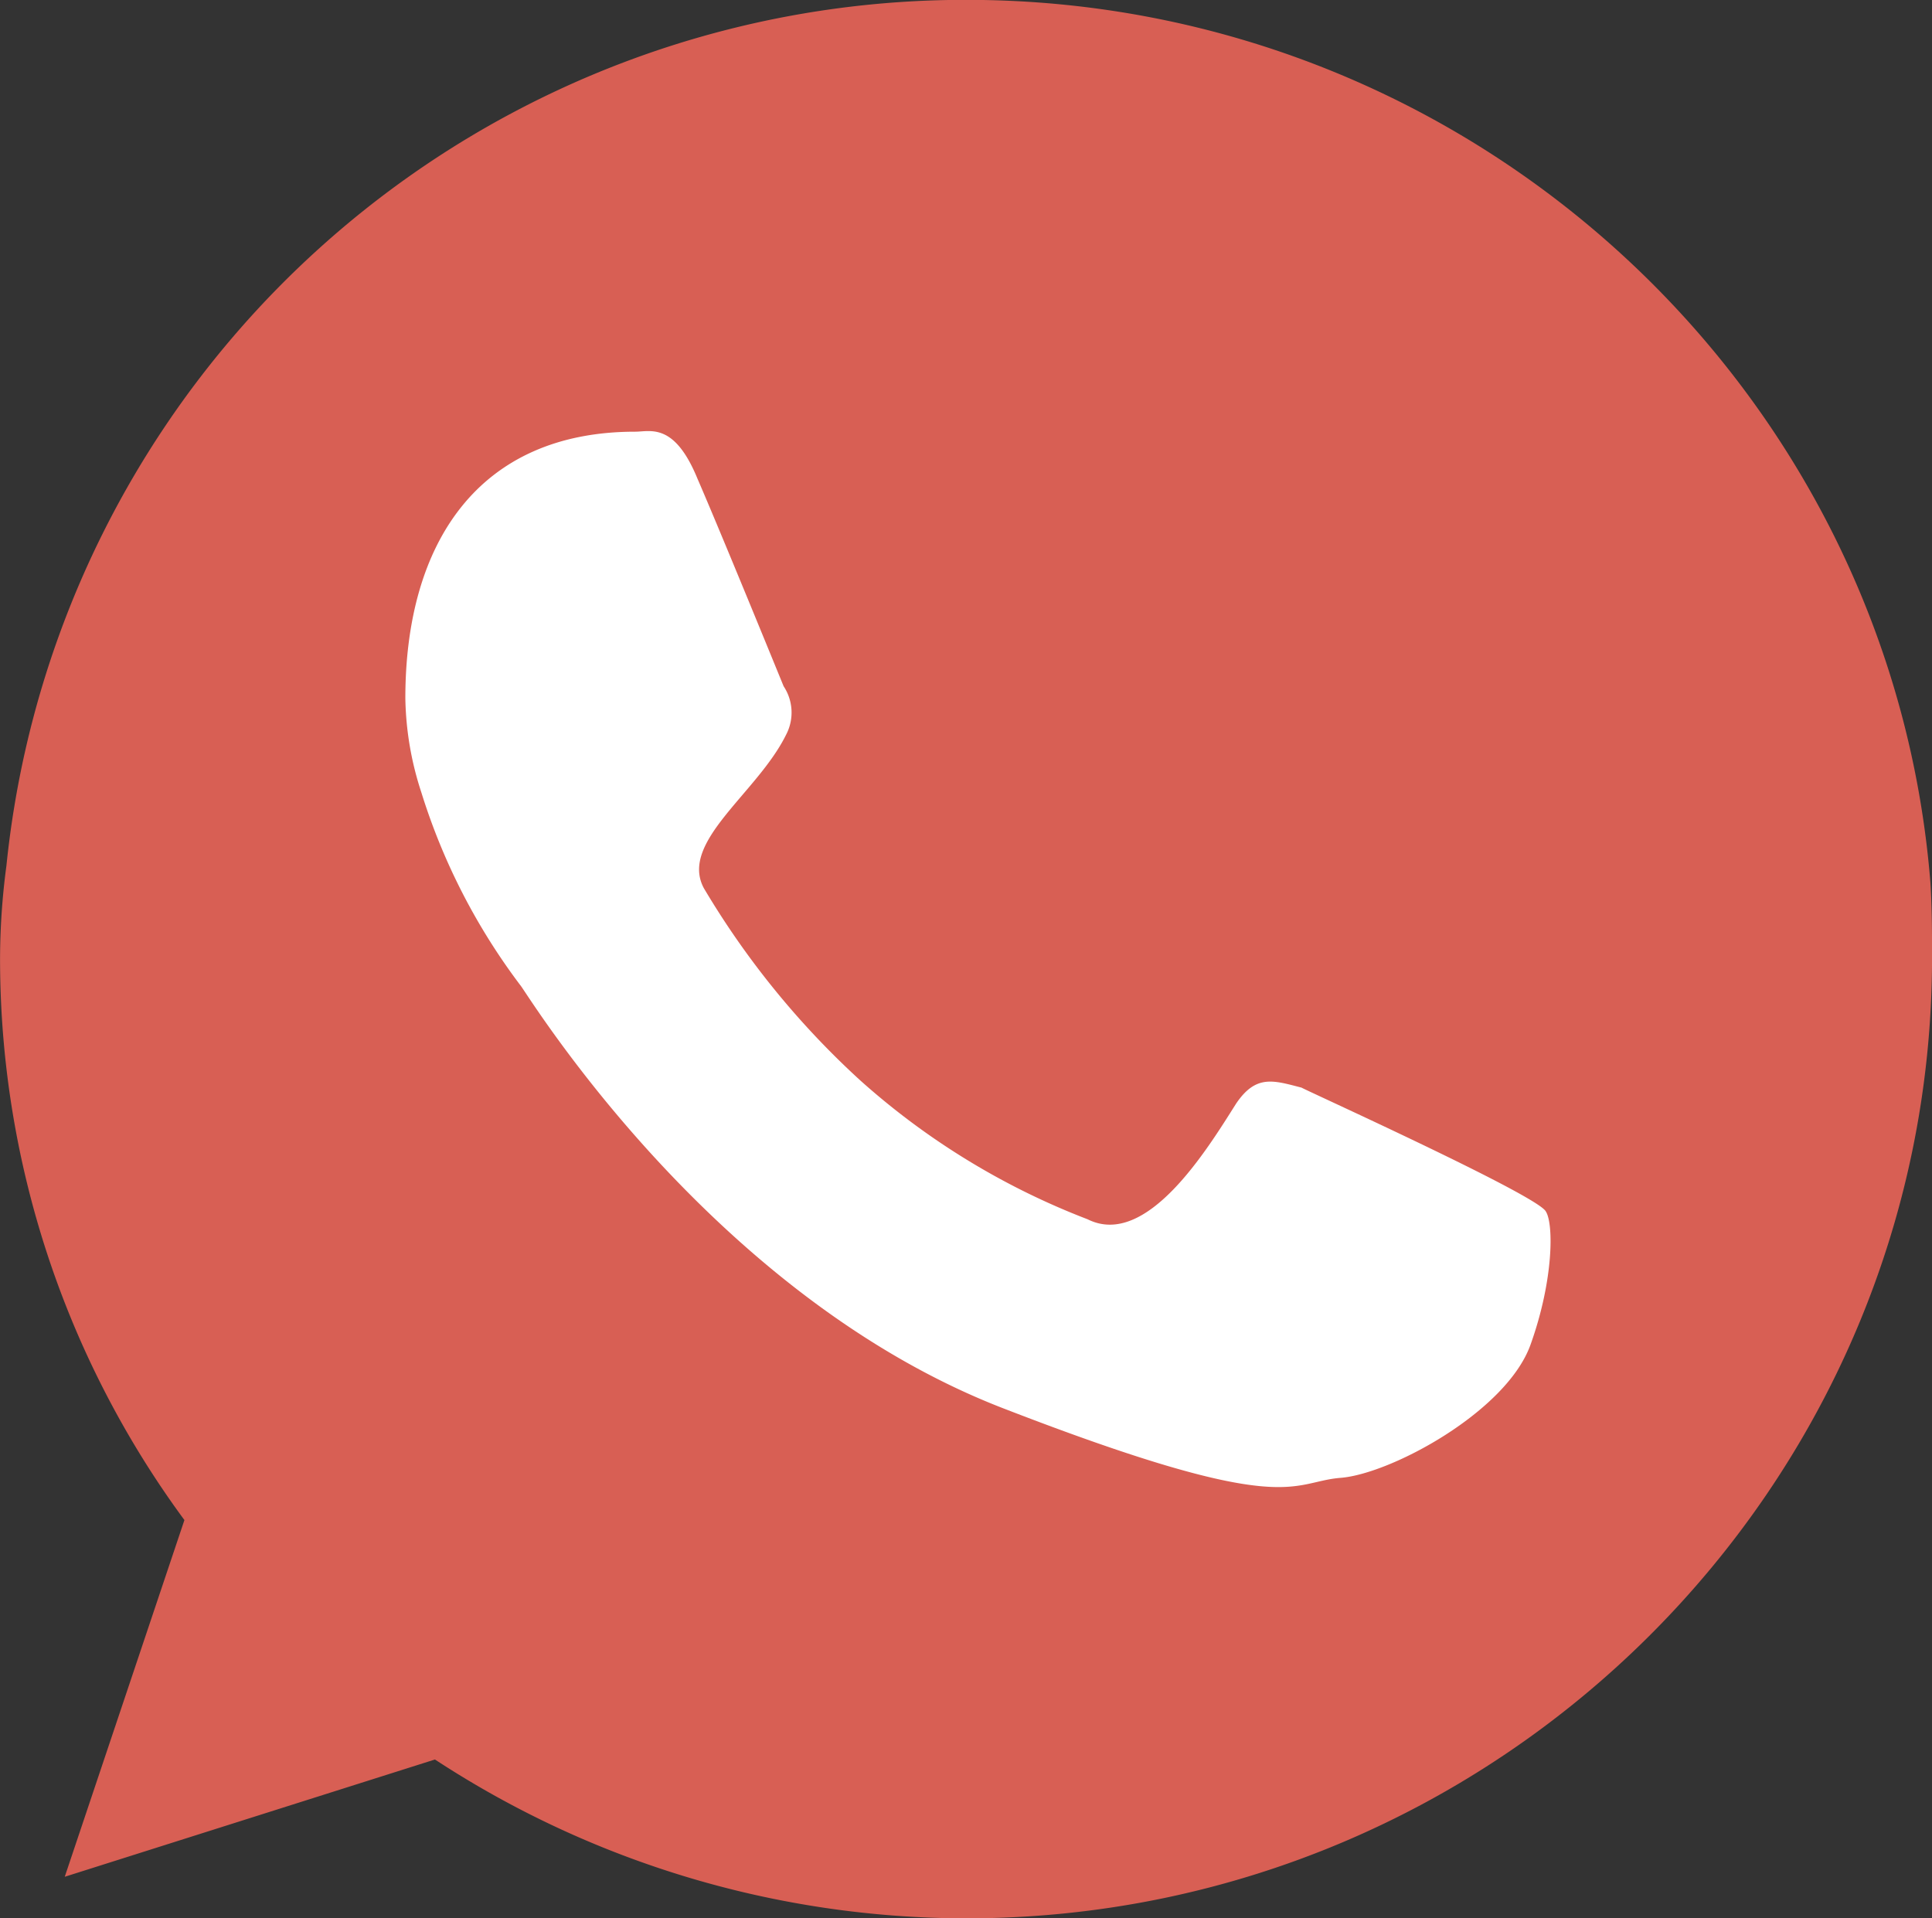
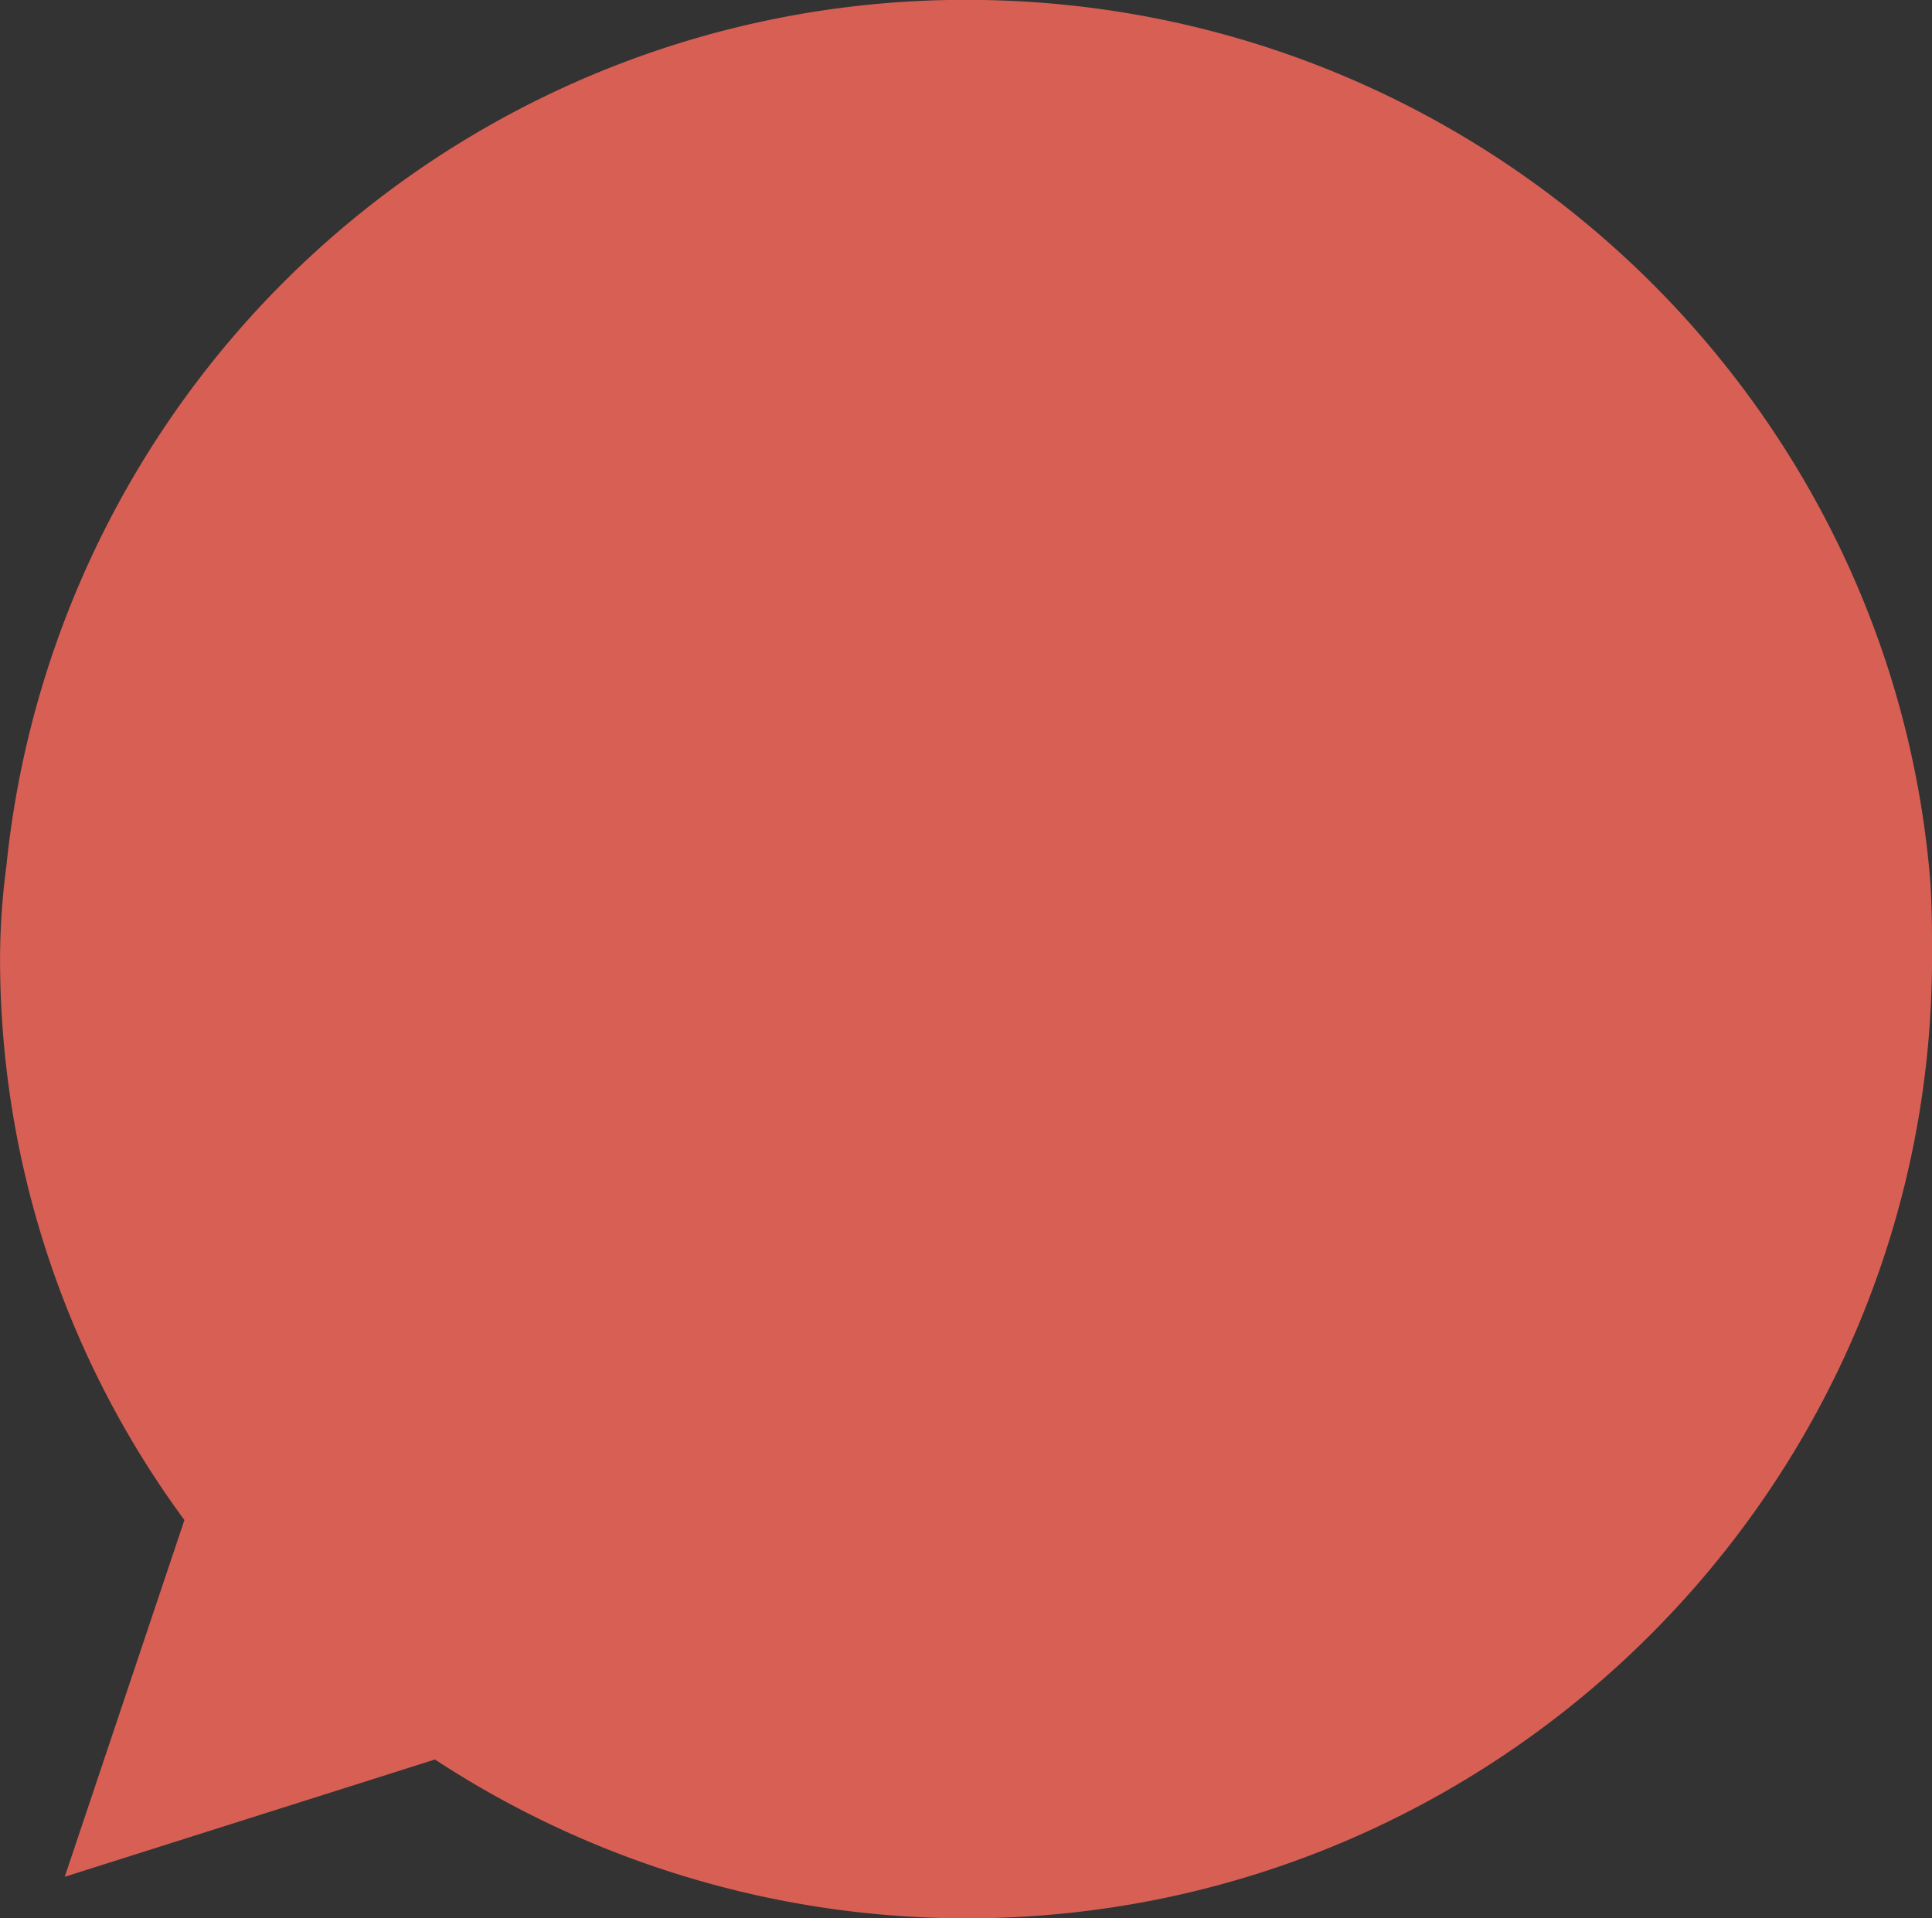
<svg xmlns="http://www.w3.org/2000/svg" width="130.138" height="129.224" viewBox="0 0 130.138 129.224">
  <rect x="0" y="0" width="130.138" height="129.224" fill="#333333" stroke="none" />
  <g id="Group_21741" data-name="Group 21741" transform="translate(-2743.415 -443.358)">
    <path id="Path_71891" data-name="Path 71891" d="M2808.513,572.582a65.377,65.377,0,0,1-35.8-10.7l-24.937,7.9,8.061-24.029a63.751,63.751,0,0,1-12.418-37.9,48,48,0,0,1,.429-6.182,64.91,64.91,0,0,1,64.669-58.322c34.187,0,62.3,26.285,64.932,59.505.107,1.719.107,3.439.107,5C2873.552,543.5,2844.368,572.582,2808.513,572.582Z" transform="translate(0 0)" fill="#d85f54" fill-rule="evenodd" />
-     <path id="Path_71892" data-name="Path 71892" d="M2909.809,600.34c-1.887-.484-3.066-.914-4.411,1.075-1.937,3.063-6.022,9.783-10,7.794a49.544,49.544,0,0,1-15.315-9.354,56.72,56.72,0,0,1-10.54-12.954c-1.663-3.118,3.6-6.4,5.535-10.321a3.209,3.209,0,0,0-.16-3.279c-.374-.914-4.192-10.266-5.8-13.976-1.563-3.817-3.174-3.171-4.2-3.171-10.535,0-15.48,7.472-15.48,17.953a21.288,21.288,0,0,0,1.077,6.344,42.438,42.438,0,0,0,6.722,13.061c.911,1.29,13.063,20.857,32.355,28.383,19.4,7.525,19.4,5,22.845,4.73,3.388-.268,11.184-4.463,12.795-8.978,1.56-4.353,1.56-8.17,1.021-8.977C2925.608,607.543,2909.809,600.394,2909.809,600.34Z" transform="translate(-78.719 -83.716)" fill="#fff" fill-rule="evenodd" />
  </g>
</svg>